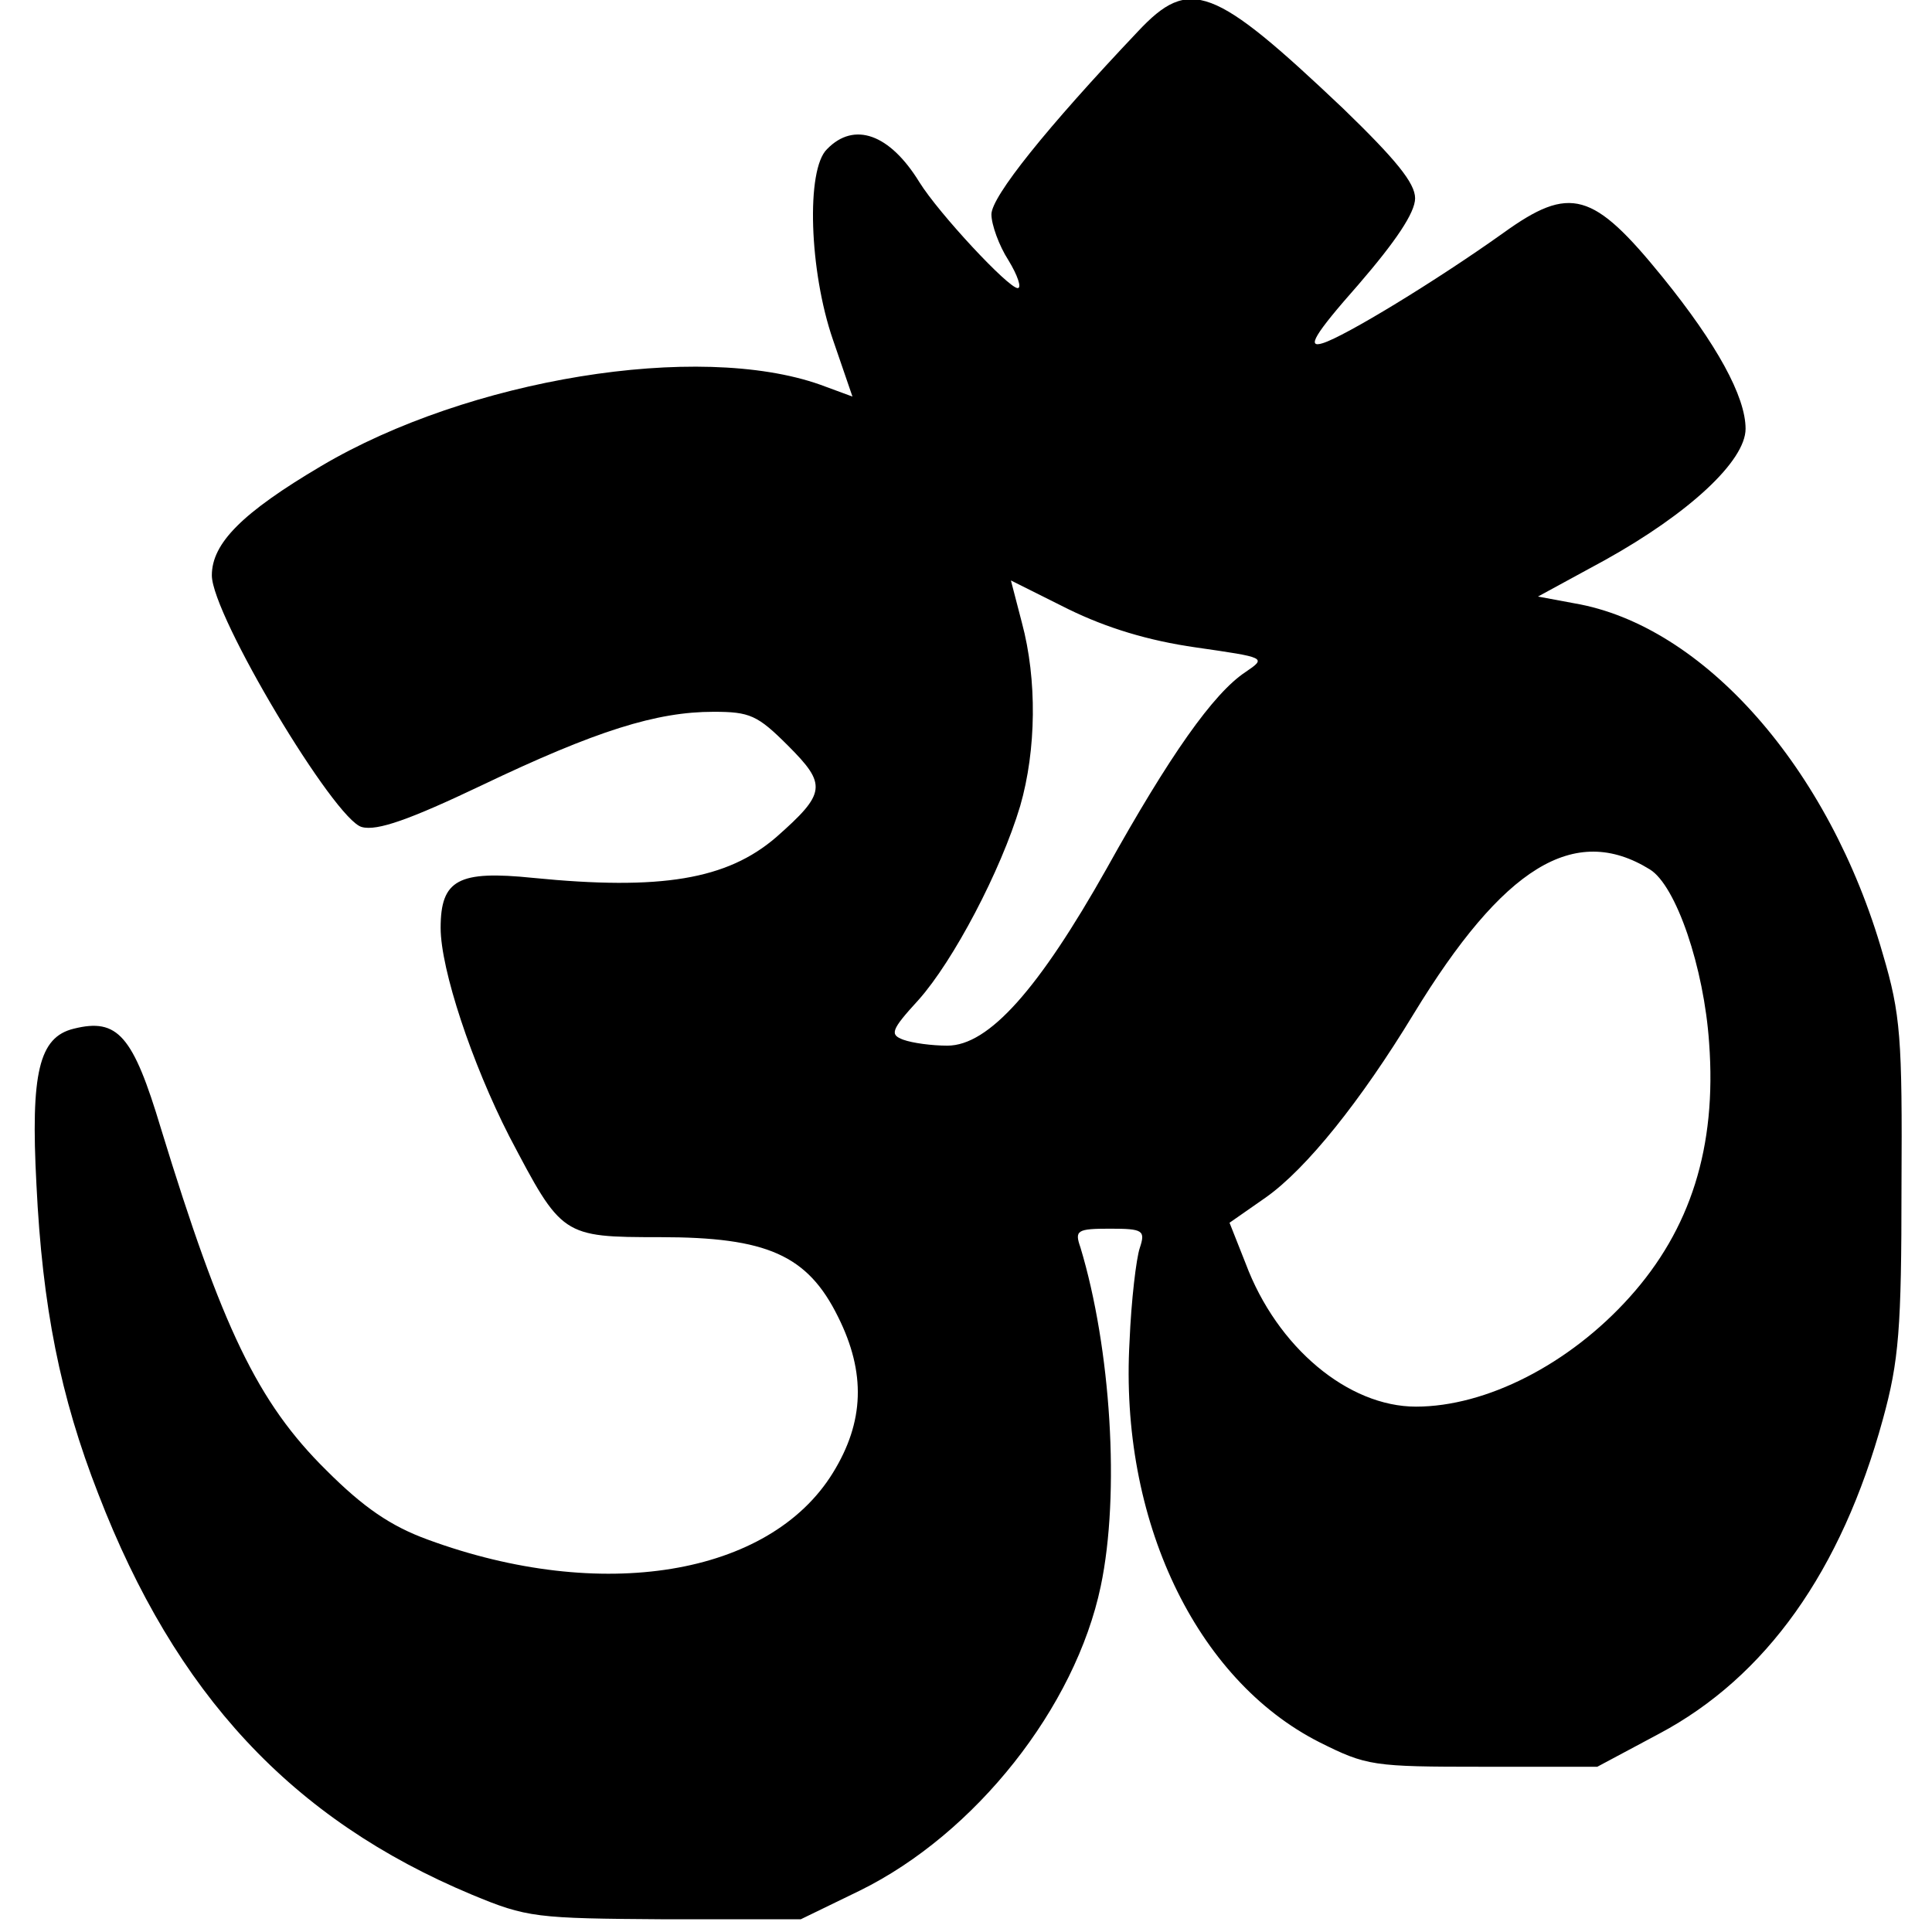
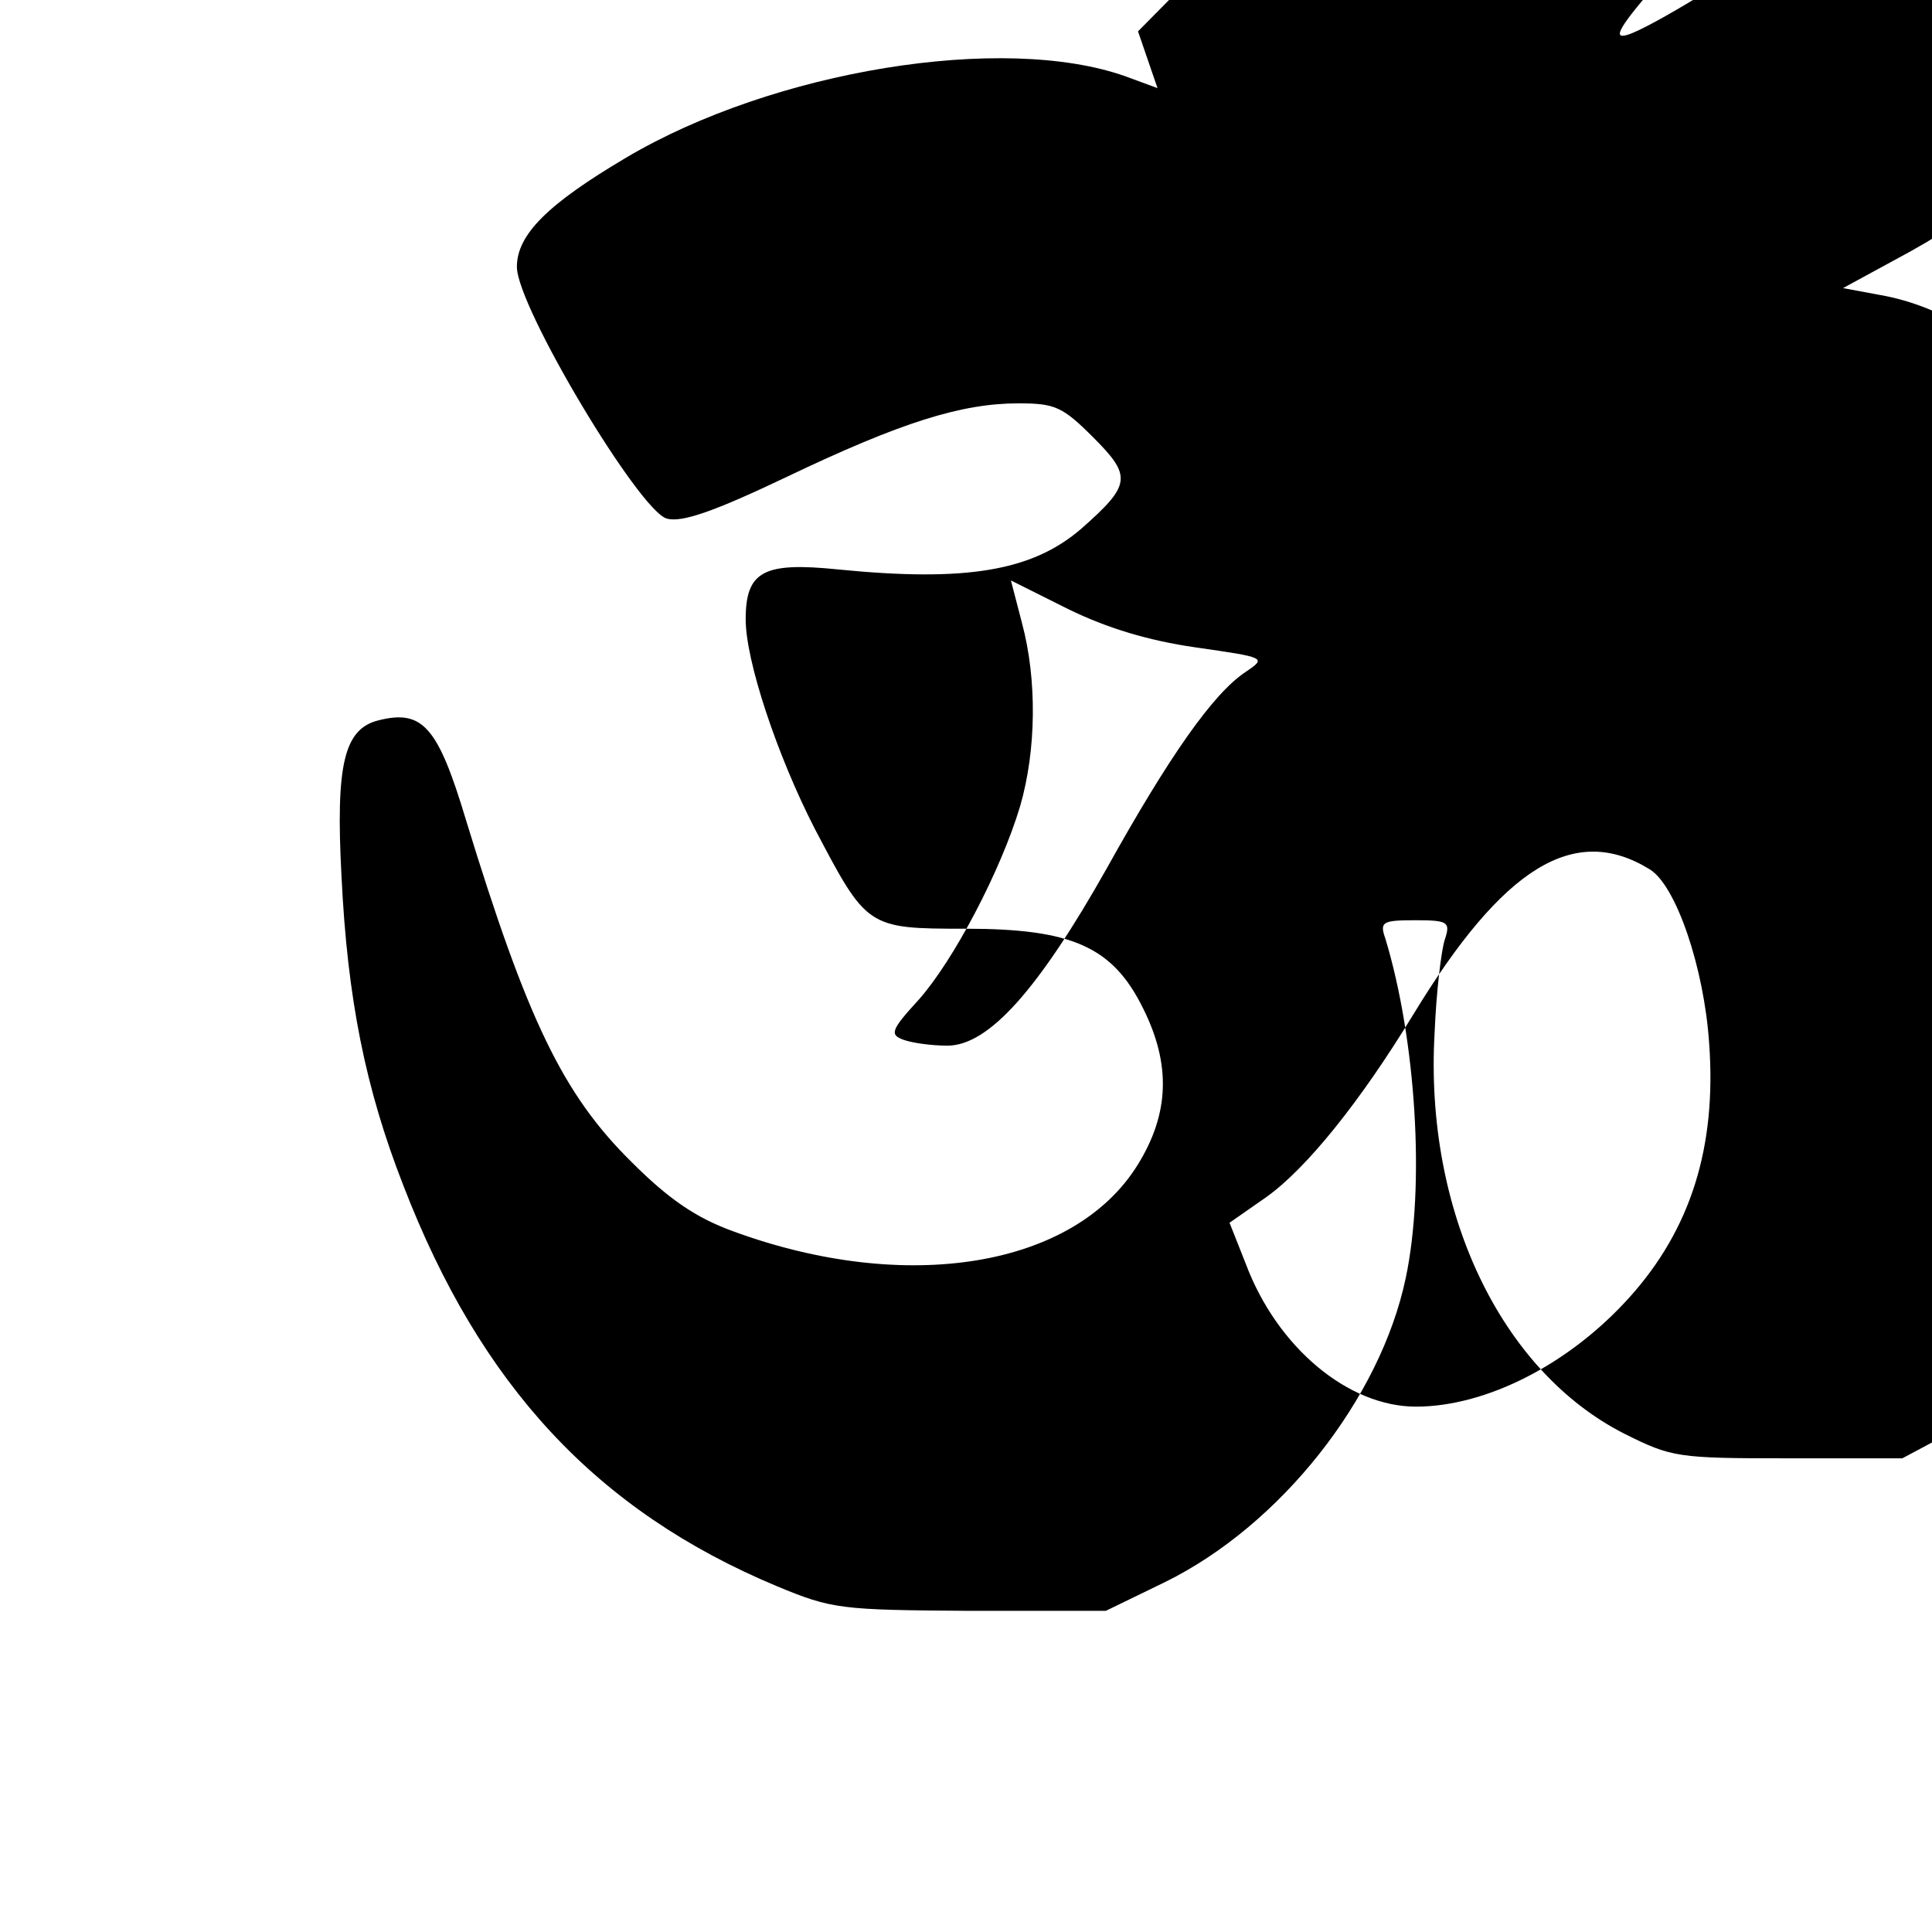
<svg xmlns="http://www.w3.org/2000/svg" version="1.0" width="228pt" height="228pt" viewBox="0 0 228 228" preserveAspectRatio="xMidYMid meet">
  <g transform="translate(0,228) scale(0.1,-0.1)" fill="#000000" stroke="none">
-     <path d="M1343 2243 c-108 -114 -173 -195 -173 -216 0 -12 9 -37 20 -54 11 -18 16 -33 11 -33 -11 0 -93 88 -116 125 -35 57 -77 72 -109 39 -25 -24 -21 -144 7 -225 l23 -67 -38 14 c-144 51 -415 7 -589 -96 -93 -55 -129 -91 -129 -129 0 -47 145 -289 177 -297 18 -5 57 9 141 49 136 65 207 87 274 87 43 0 52 -4 88 -40 46 -46 45 -56 -14 -108 -58 -50 -136 -63 -287 -48 -88 9 -109 -2 -109 -59 0 -49 37 -160 81 -246 62 -118 62 -119 178 -119 126 0 174 -21 210 -94 33 -66 31 -124 -6 -184 -75 -122 -274 -154 -478 -79 -44 16 -76 38 -120 82 -81 80 -123 168 -195 403 -33 110 -51 131 -103 118 -41 -10 -51 -52 -44 -184 7 -144 28 -250 73 -365 91 -236 228 -384 441 -473 65 -27 75 -28 228 -29 l160 0 70 34 c136 67 254 216 284 359 23 109 12 281 -24 400 -7 20 -4 22 35 22 39 0 42 -2 35 -23 -4 -12 -10 -61 -12 -110 -12 -210 78 -399 224 -473 56 -28 63 -29 193 -29 l135 0 73 39 c126 67 215 192 264 371 19 69 22 107 22 275 1 175 -1 203 -22 274 -63 220 -212 388 -364 414 l-43 8 79 43 c99 55 166 117 166 155 0 38 -34 100 -98 179 -82 101 -109 109 -188 52 -80 -57 -187 -122 -213 -130 -19 -6 -11 9 42 69 44 51 67 85 67 102 0 18 -23 46 -85 106 -153 145 -181 156 -242 91z m68 -727 c83 -12 84 -12 59 -29 -38 -25 -90 -99 -164 -232 -80 -142 -139 -209 -188 -209 -18 0 -41 3 -52 7 -16 6 -15 11 18 47 41 46 97 152 120 229 19 66 20 149 2 216 l-13 50 68 -34 c45 -22 94 -37 150 -45z m536 -262 c31 -19 64 -116 70 -205 9 -123 -22 -220 -94 -300 -71 -79 -169 -129 -252 -129 -80 0 -164 70 -201 169 l-19 48 43 30 c48 34 112 114 174 216 106 174 190 226 279 171z" />
+     <path d="M1343 2243 l23 -67 -38 14 c-144 51 -415 7 -589 -96 -93 -55 -129 -91 -129 -129 0 -47 145 -289 177 -297 18 -5 57 9 141 49 136 65 207 87 274 87 43 0 52 -4 88 -40 46 -46 45 -56 -14 -108 -58 -50 -136 -63 -287 -48 -88 9 -109 -2 -109 -59 0 -49 37 -160 81 -246 62 -118 62 -119 178 -119 126 0 174 -21 210 -94 33 -66 31 -124 -6 -184 -75 -122 -274 -154 -478 -79 -44 16 -76 38 -120 82 -81 80 -123 168 -195 403 -33 110 -51 131 -103 118 -41 -10 -51 -52 -44 -184 7 -144 28 -250 73 -365 91 -236 228 -384 441 -473 65 -27 75 -28 228 -29 l160 0 70 34 c136 67 254 216 284 359 23 109 12 281 -24 400 -7 20 -4 22 35 22 39 0 42 -2 35 -23 -4 -12 -10 -61 -12 -110 -12 -210 78 -399 224 -473 56 -28 63 -29 193 -29 l135 0 73 39 c126 67 215 192 264 371 19 69 22 107 22 275 1 175 -1 203 -22 274 -63 220 -212 388 -364 414 l-43 8 79 43 c99 55 166 117 166 155 0 38 -34 100 -98 179 -82 101 -109 109 -188 52 -80 -57 -187 -122 -213 -130 -19 -6 -11 9 42 69 44 51 67 85 67 102 0 18 -23 46 -85 106 -153 145 -181 156 -242 91z m68 -727 c83 -12 84 -12 59 -29 -38 -25 -90 -99 -164 -232 -80 -142 -139 -209 -188 -209 -18 0 -41 3 -52 7 -16 6 -15 11 18 47 41 46 97 152 120 229 19 66 20 149 2 216 l-13 50 68 -34 c45 -22 94 -37 150 -45z m536 -262 c31 -19 64 -116 70 -205 9 -123 -22 -220 -94 -300 -71 -79 -169 -129 -252 -129 -80 0 -164 70 -201 169 l-19 48 43 30 c48 34 112 114 174 216 106 174 190 226 279 171z" />
  </g>
</svg>